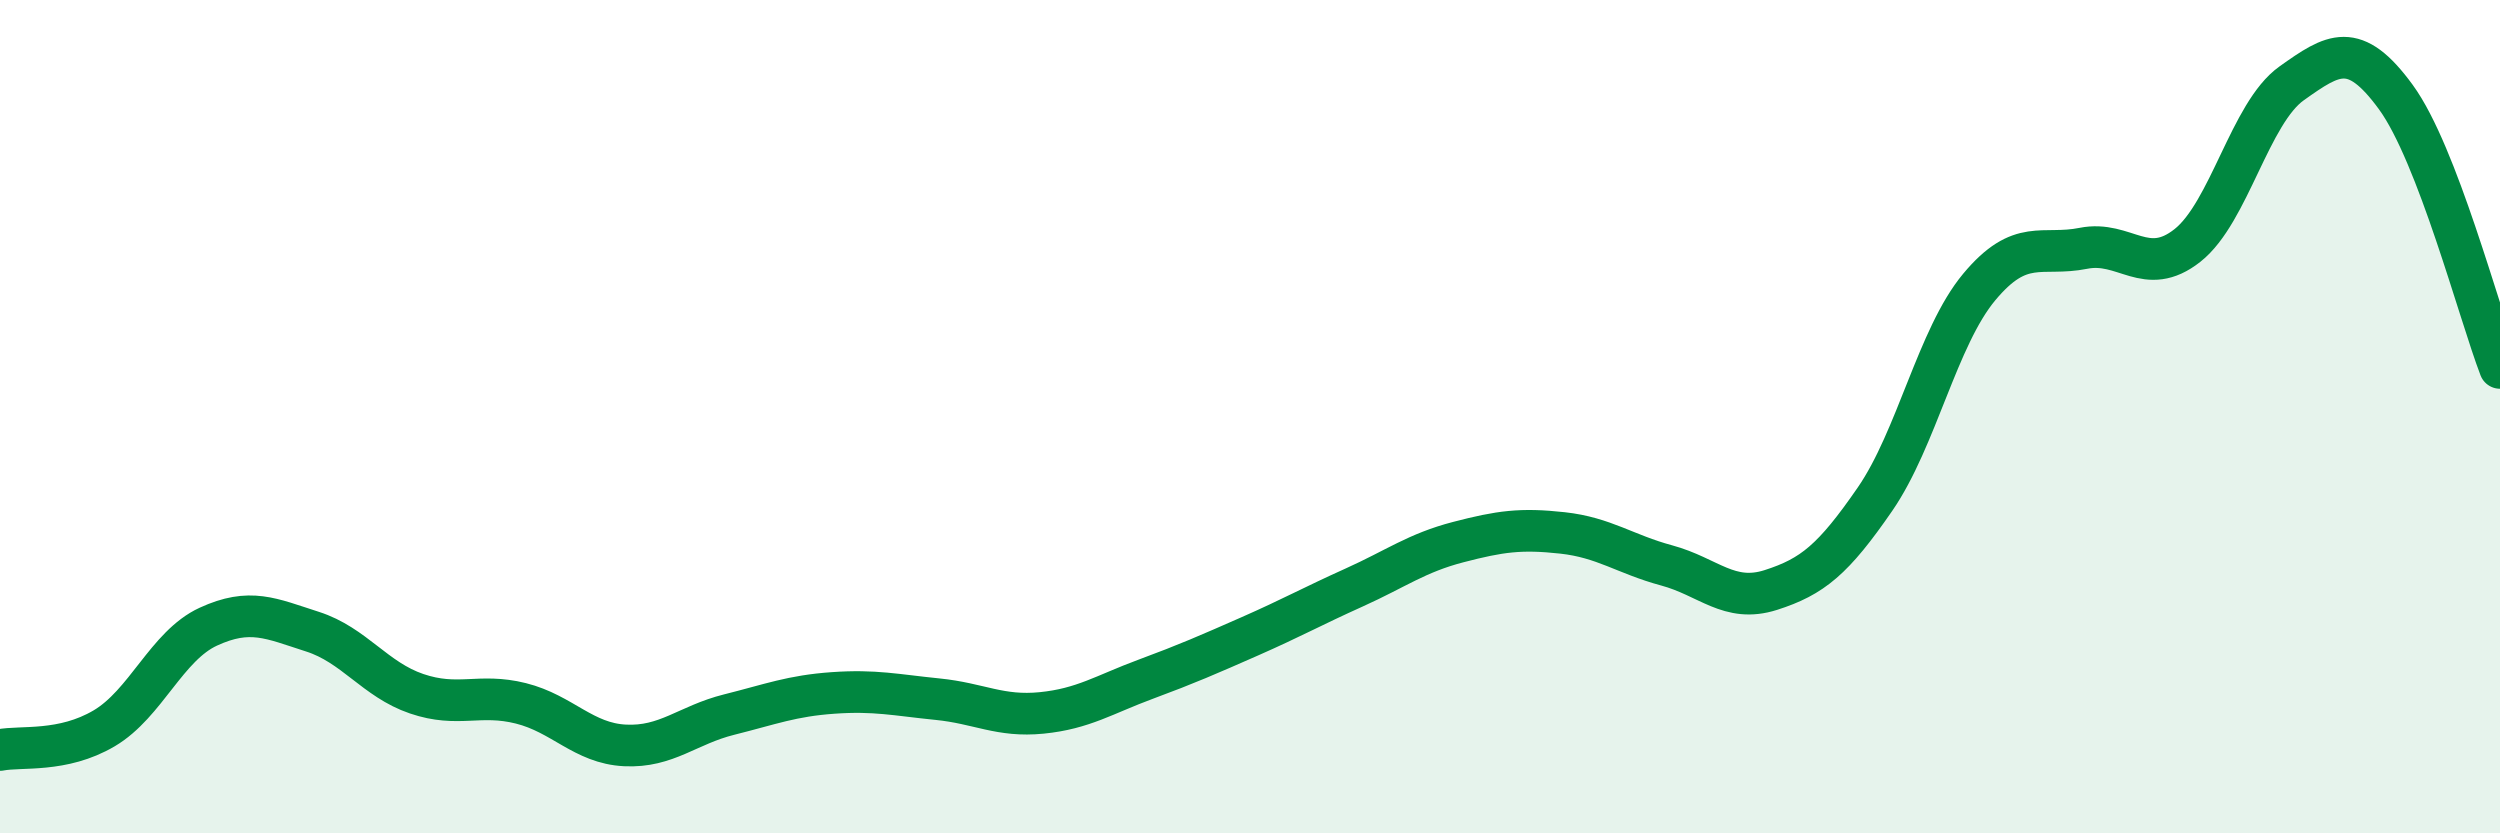
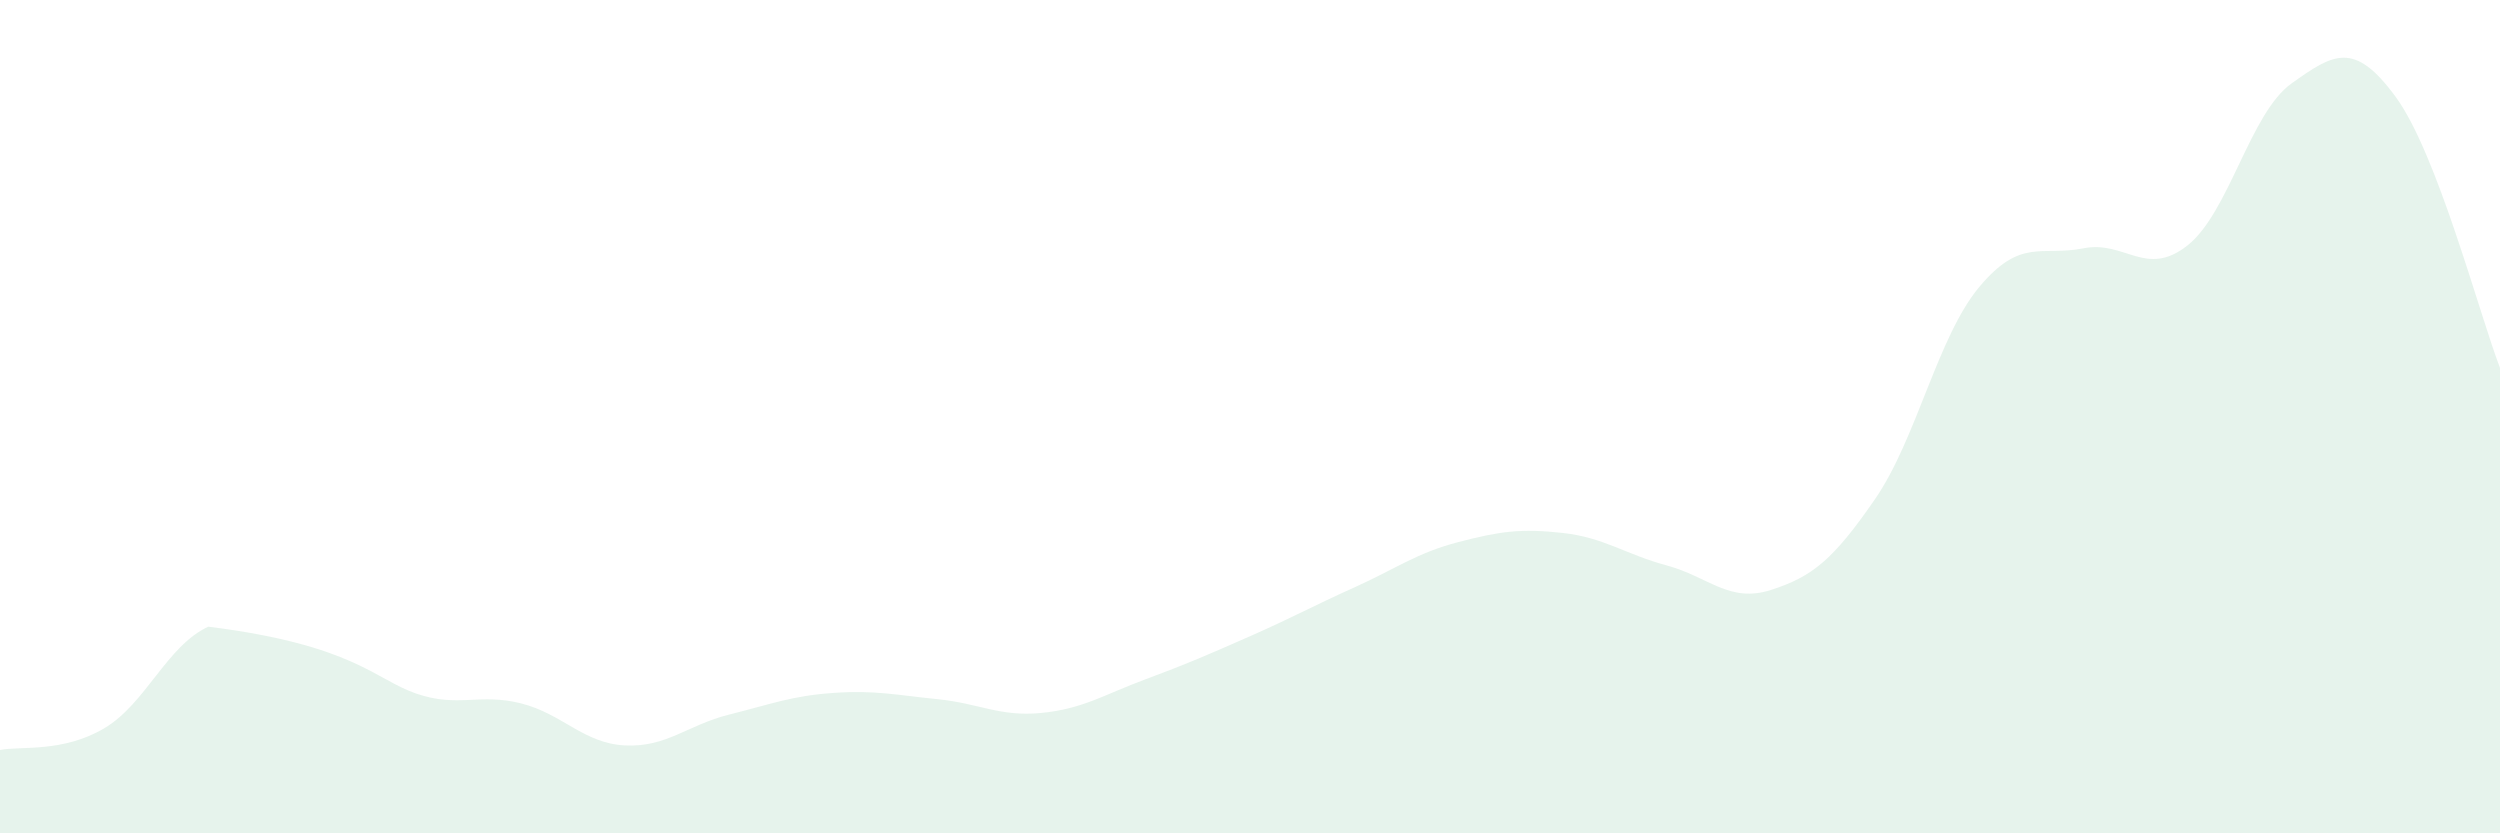
<svg xmlns="http://www.w3.org/2000/svg" width="60" height="20" viewBox="0 0 60 20">
-   <path d="M 0,18 C 0.5,17.9 1.5,18.07 2.5,17.48 C 3.5,16.89 4,15.5 5,15.04 C 6,14.58 6.5,14.84 7.5,15.16 C 8.5,15.48 9,16.31 10,16.65 C 11,16.99 11.5,16.63 12.5,16.88 C 13.5,17.13 14,17.84 15,17.89 C 16,17.94 16.5,17.4 17.5,17.15 C 18.5,16.9 19,16.7 20,16.63 C 21,16.56 21.5,16.68 22.5,16.78 C 23.5,16.88 24,17.21 25,17.11 C 26,17.01 26.5,16.67 27.5,16.3 C 28.5,15.93 29,15.71 30,15.27 C 31,14.83 31.5,14.55 32.5,14.1 C 33.5,13.65 34,13.27 35,13.01 C 36,12.75 36.5,12.68 37.5,12.79 C 38.5,12.9 39,13.3 40,13.57 C 41,13.84 41.5,14.48 42.5,14.16 C 43.5,13.84 44,13.43 45,11.98 C 46,10.53 46.5,8.09 47.5,6.89 C 48.5,5.69 49,6.16 50,5.96 C 51,5.76 51.5,6.68 52.5,5.89 C 53.5,5.1 54,2.71 55,2 C 56,1.29 56.5,0.96 57.5,2.33 C 58.5,3.7 59.5,7.53 60,8.83L60 20L0 20Z" fill="#008740" opacity="0.1" stroke-linecap="round" stroke-linejoin="round" />
-   <path d="M 0,18 C 0.5,17.9 1.5,18.07 2.5,17.48 C 3.5,16.89 4,15.5 5,15.04 C 6,14.58 6.5,14.84 7.5,15.16 C 8.5,15.48 9,16.31 10,16.65 C 11,16.99 11.5,16.63 12.5,16.88 C 13.5,17.13 14,17.84 15,17.89 C 16,17.94 16.5,17.4 17.5,17.15 C 18.5,16.9 19,16.7 20,16.63 C 21,16.56 21.5,16.68 22.5,16.78 C 23.5,16.88 24,17.21 25,17.11 C 26,17.01 26.5,16.67 27.5,16.3 C 28.5,15.93 29,15.71 30,15.27 C 31,14.83 31.5,14.55 32.5,14.1 C 33.5,13.65 34,13.27 35,13.01 C 36,12.75 36.5,12.68 37.5,12.79 C 38.5,12.9 39,13.3 40,13.57 C 41,13.84 41.5,14.48 42.5,14.16 C 43.5,13.84 44,13.43 45,11.98 C 46,10.53 46.5,8.09 47.5,6.89 C 48.5,5.69 49,6.16 50,5.96 C 51,5.76 51.5,6.68 52.5,5.89 C 53.5,5.1 54,2.71 55,2 C 56,1.29 56.5,0.96 57.5,2.33 C 58.5,3.7 59.5,7.53 60,8.83" stroke="#008740" stroke-width="1" fill="none" stroke-linecap="round" stroke-linejoin="round" />
+   <path d="M 0,18 C 0.5,17.9 1.5,18.07 2.5,17.48 C 3.5,16.89 4,15.5 5,15.04 C 8.5,15.48 9,16.31 10,16.65 C 11,16.99 11.5,16.63 12.5,16.88 C 13.5,17.13 14,17.84 15,17.89 C 16,17.94 16.5,17.4 17.5,17.15 C 18.5,16.9 19,16.7 20,16.63 C 21,16.56 21.5,16.68 22.5,16.78 C 23.5,16.88 24,17.21 25,17.11 C 26,17.01 26.5,16.67 27.5,16.3 C 28.5,15.93 29,15.71 30,15.27 C 31,14.83 31.5,14.55 32.5,14.1 C 33.5,13.65 34,13.27 35,13.01 C 36,12.75 36.5,12.68 37.5,12.79 C 38.5,12.9 39,13.3 40,13.57 C 41,13.84 41.5,14.48 42.5,14.16 C 43.5,13.84 44,13.43 45,11.98 C 46,10.53 46.5,8.09 47.5,6.89 C 48.5,5.69 49,6.16 50,5.96 C 51,5.76 51.5,6.68 52.5,5.89 C 53.5,5.1 54,2.71 55,2 C 56,1.29 56.5,0.96 57.5,2.33 C 58.5,3.7 59.5,7.53 60,8.83L60 20L0 20Z" fill="#008740" opacity="0.1" stroke-linecap="round" stroke-linejoin="round" />
</svg>